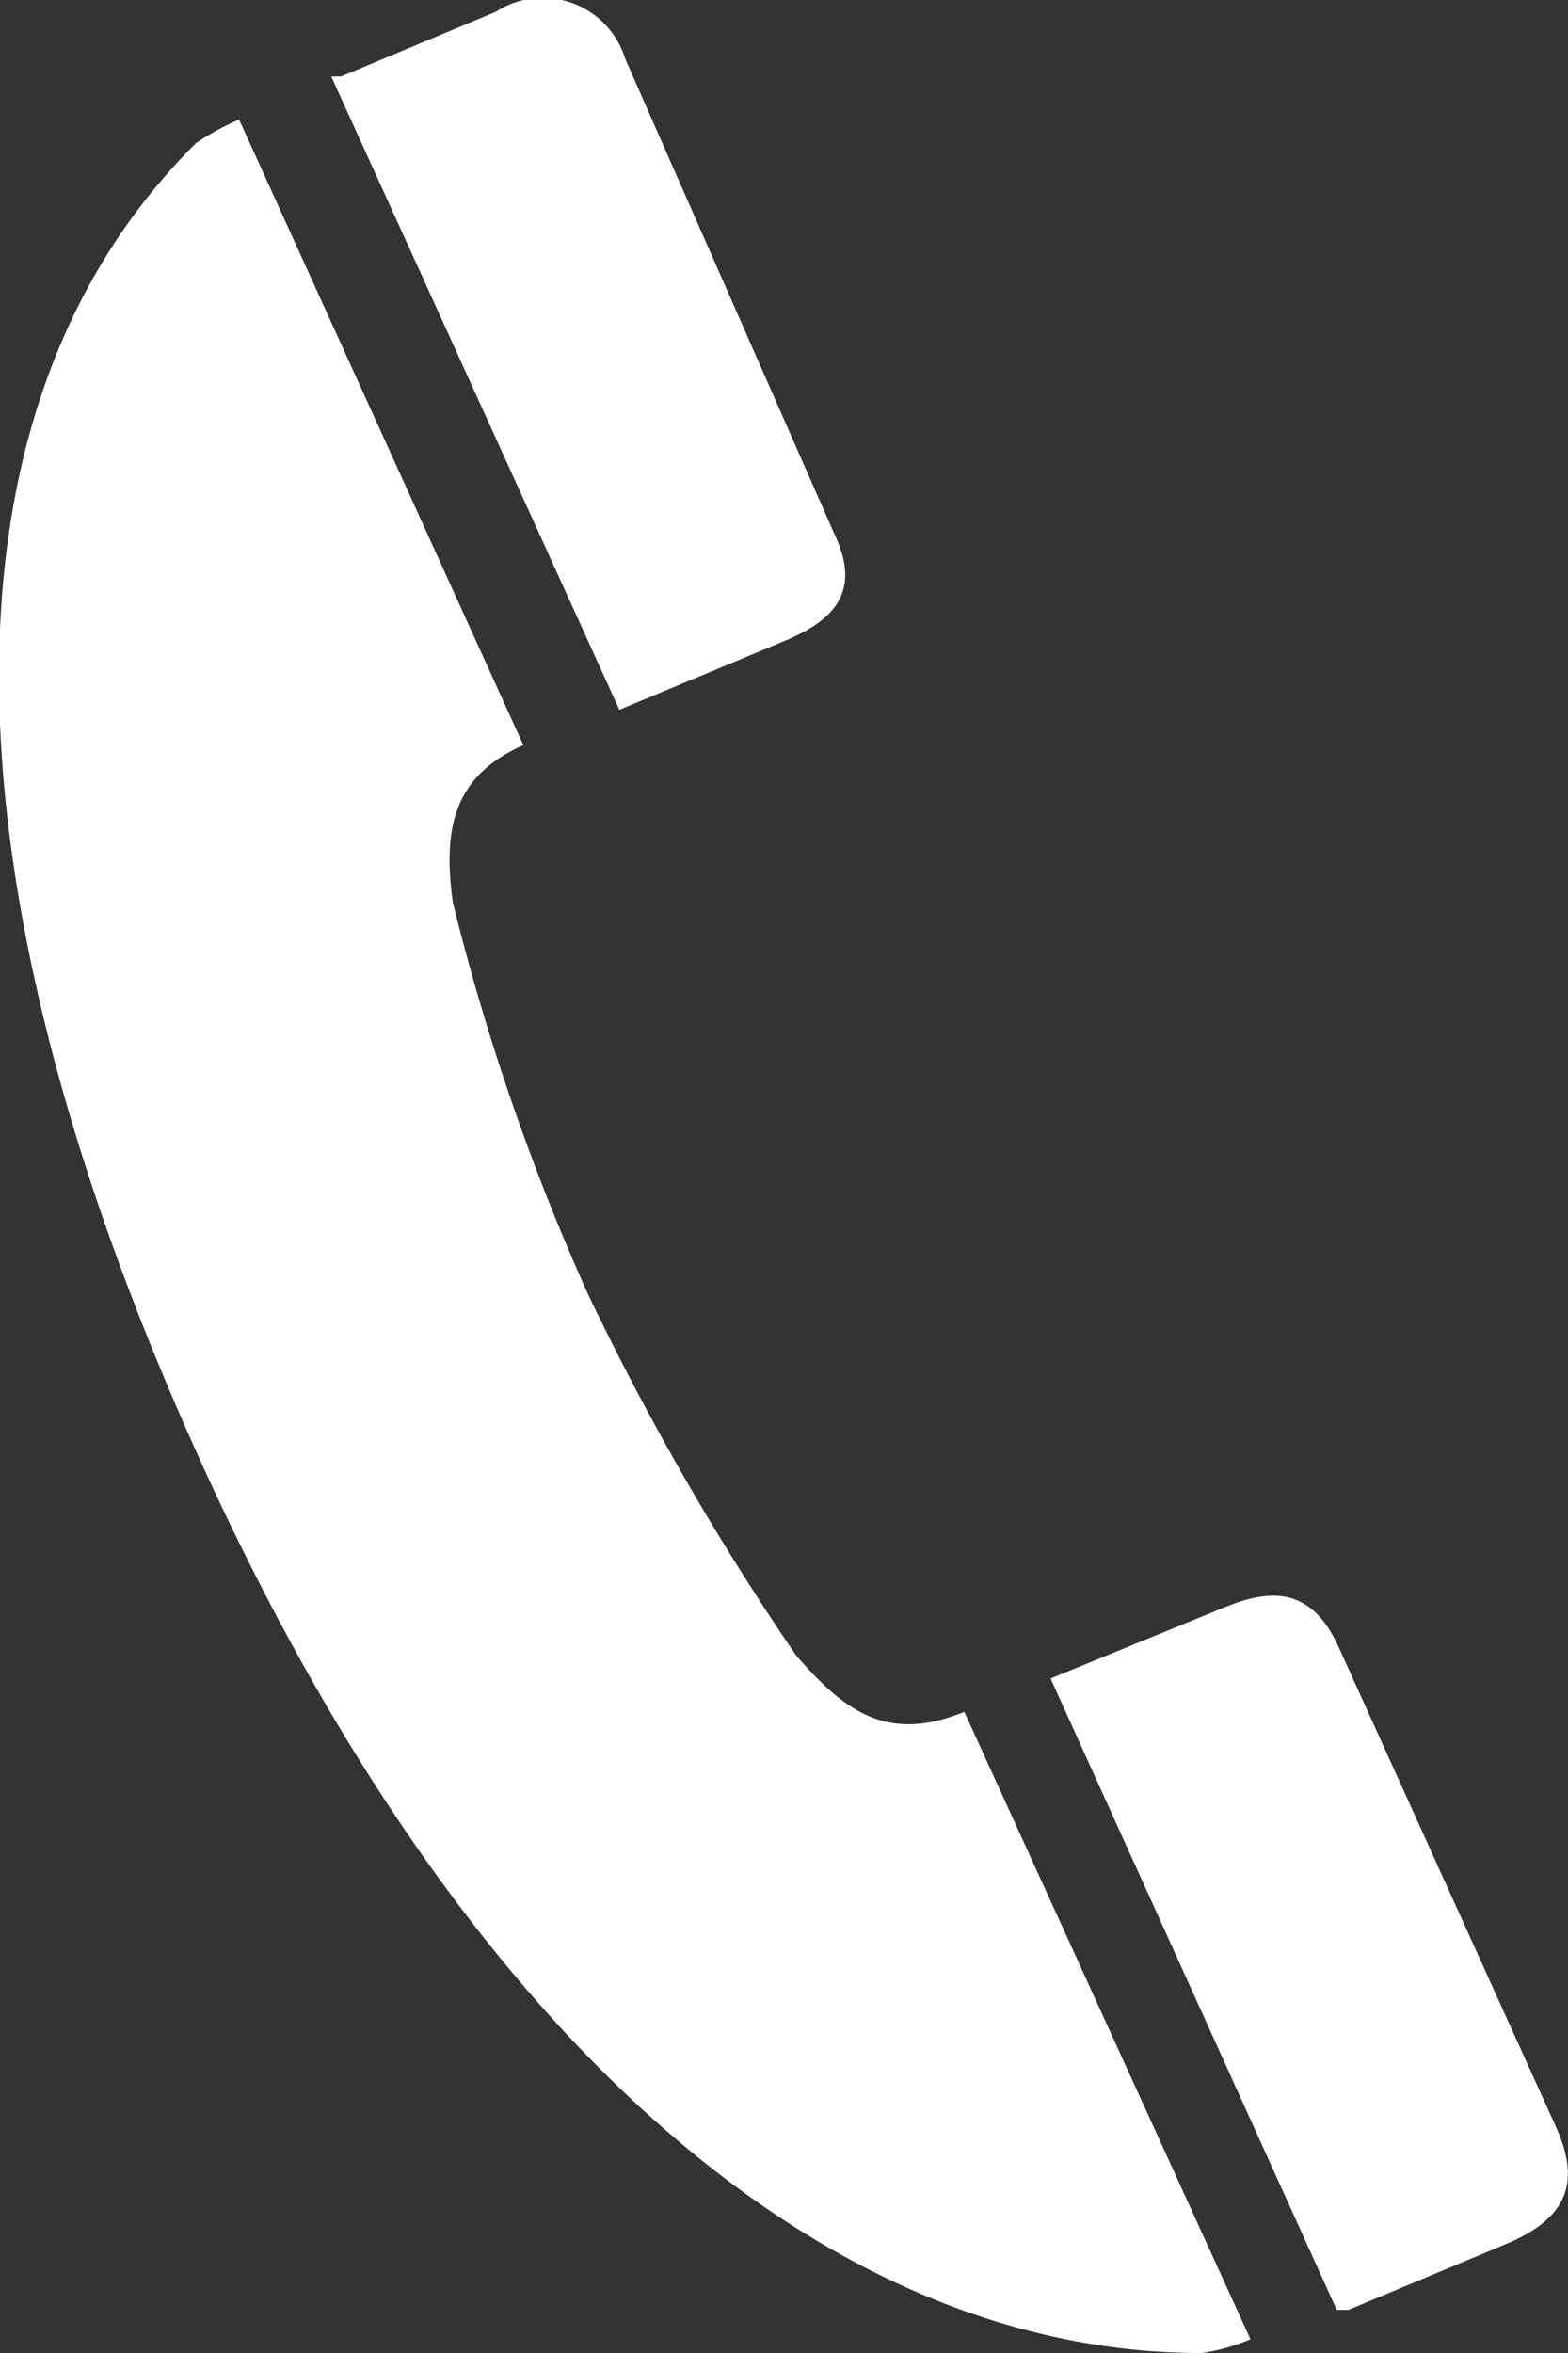
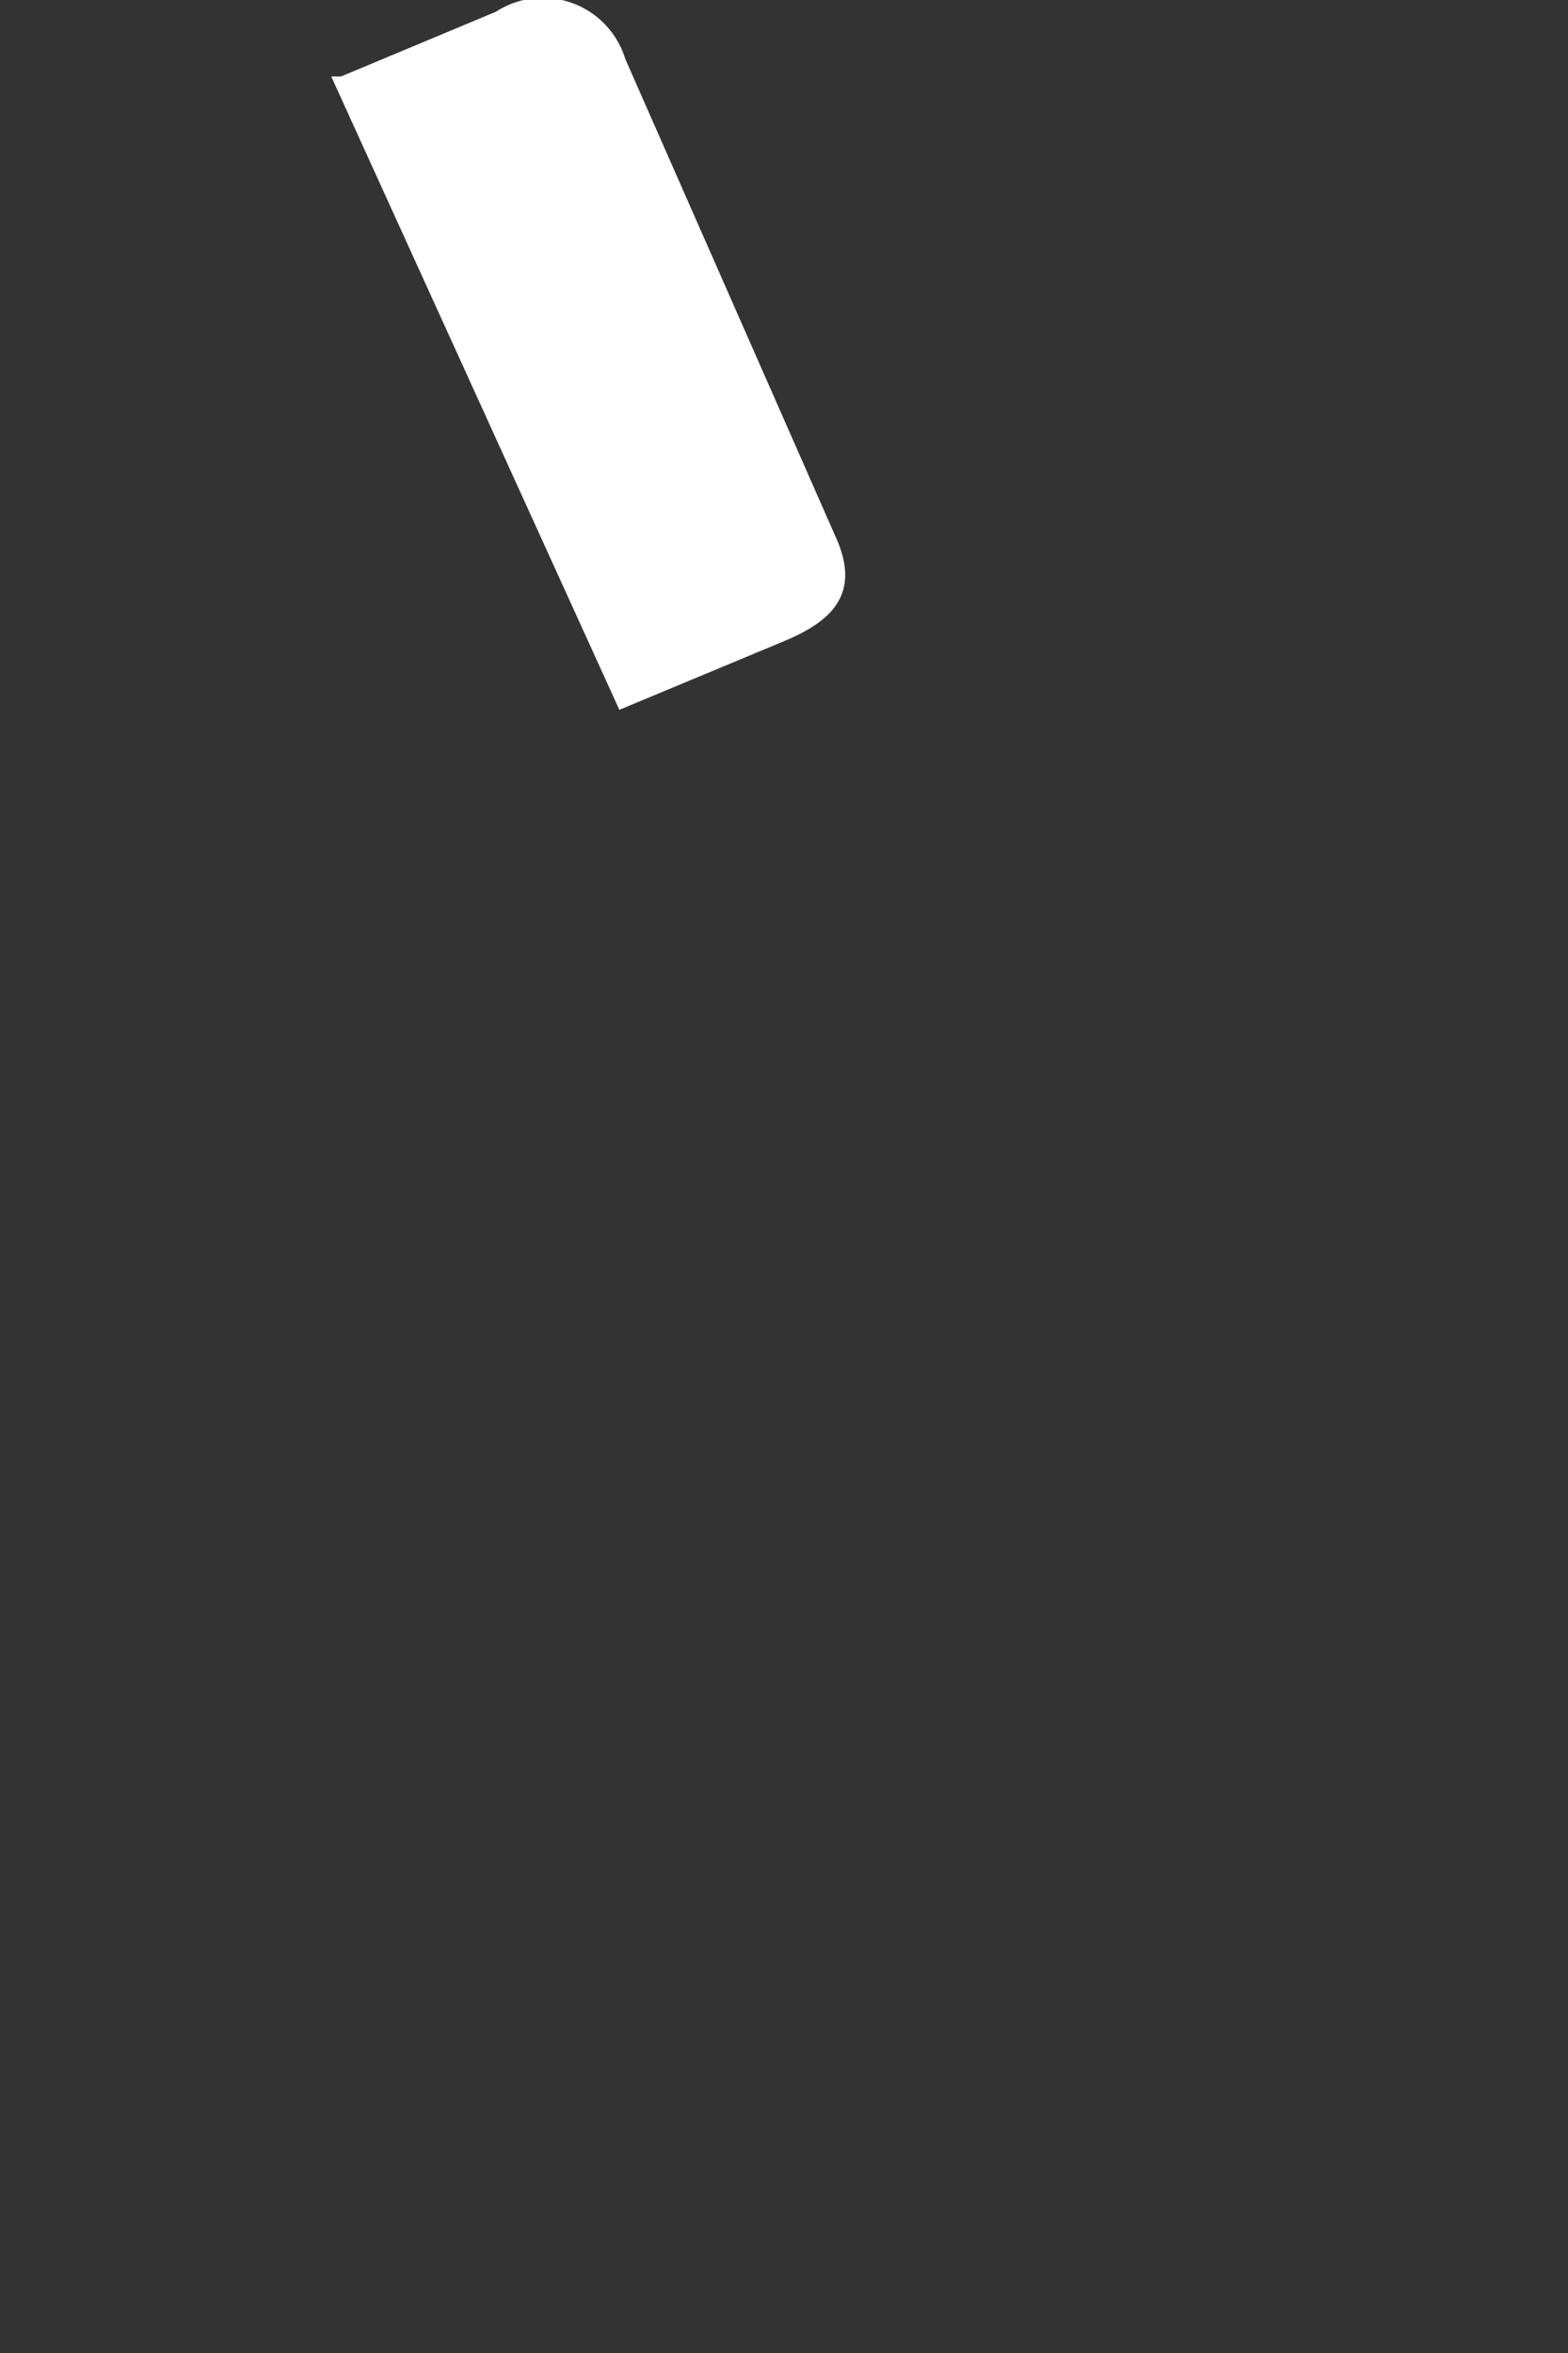
<svg xmlns="http://www.w3.org/2000/svg" viewBox="0 0 8 12">
  <rect x="0" y="0" width="8" height="12" fill="#333333" stroke="none" />
-   <path d="M6.24,8.2l-.88.36,1.46,3.22.06,0,.79-.33c.32-.13.4-.31.27-.6L6.83,8.4C6.69,8.09,6.48,8.1,6.24,8.2Z" fill="#fff" />
-   <path d="M4.92,8.73h0c-.39.16-.61,0-.86-.29A13.88,13.88,0,0,1,3,6.6a11.65,11.65,0,0,1-.69-2c-.05-.37,0-.64.36-.8h0L1.22.61A1.26,1.26,0,0,0,1,.73C-.34,2.06-.34,4.42,1,7.4S4.2,12,6.13,12a1,1,0,0,0,.25-.07Z" fill="#fff" />
  <path d="M2.53.06,1.74.39l-.05,0L3.16,3.62,4,3.27c.24-.1.4-.24.26-.54L3.19.3A.44.44,0,0,0,2.53.06Z" fill="#fff" />
</svg>